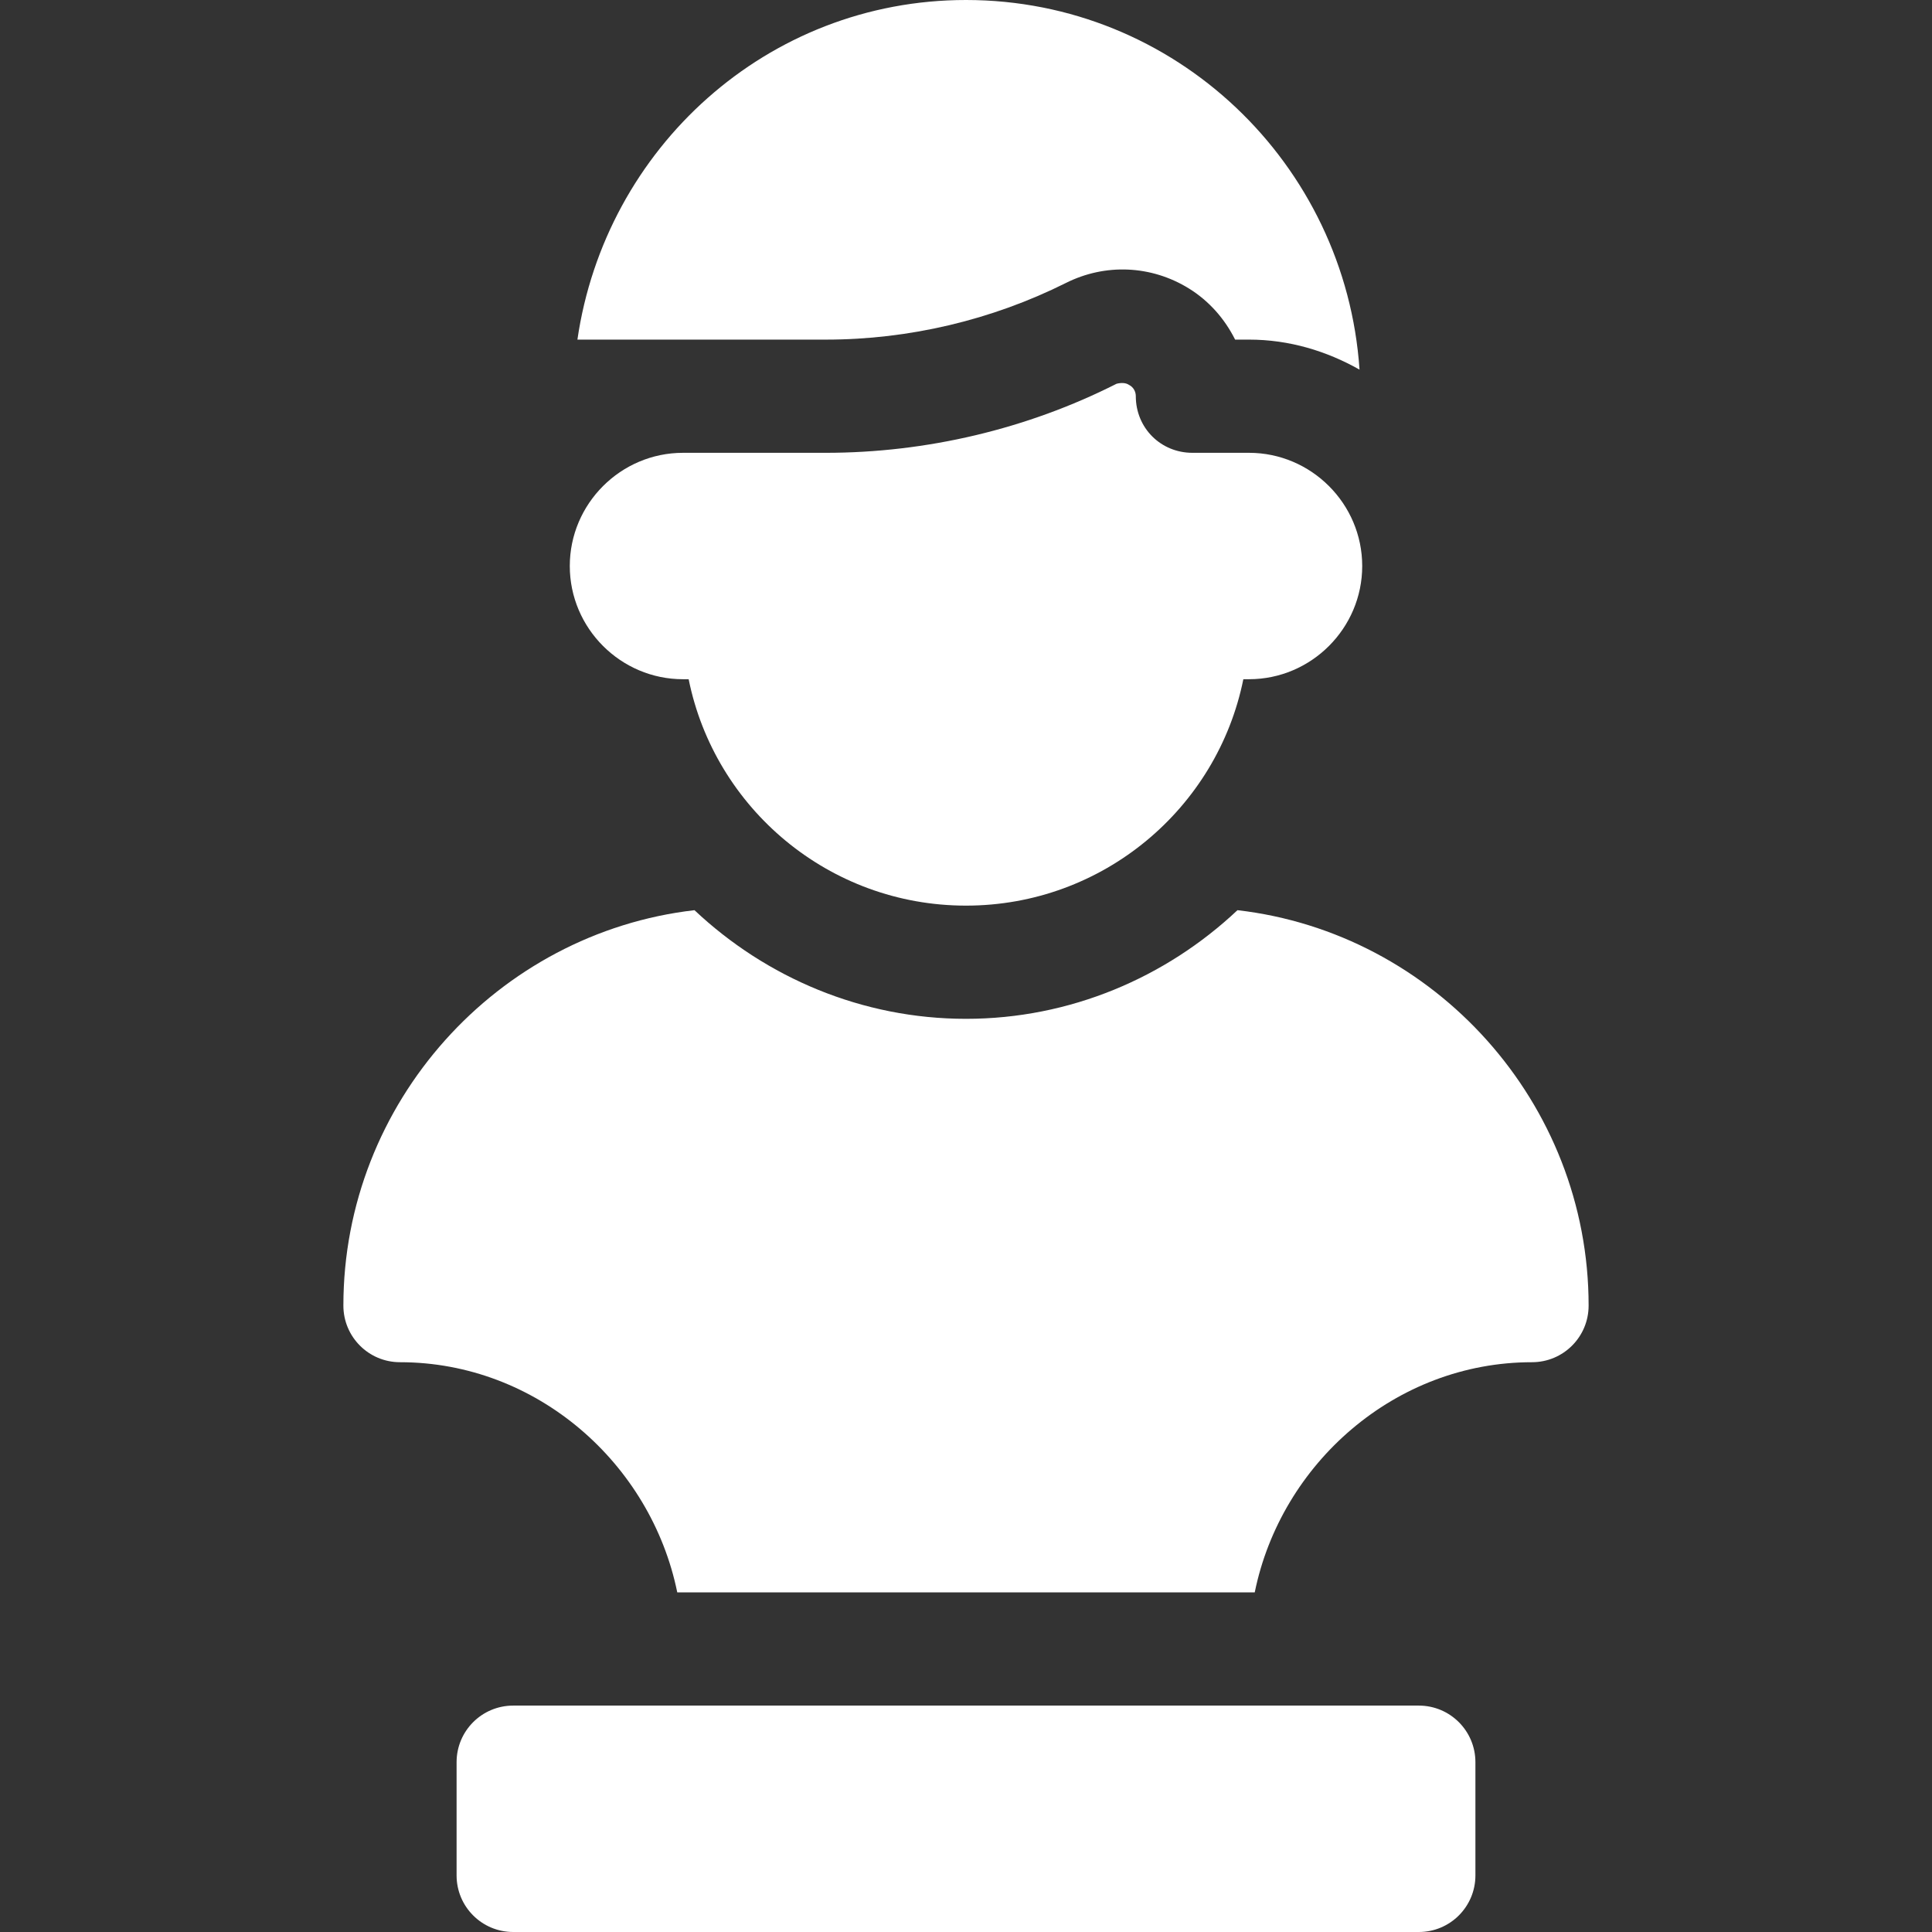
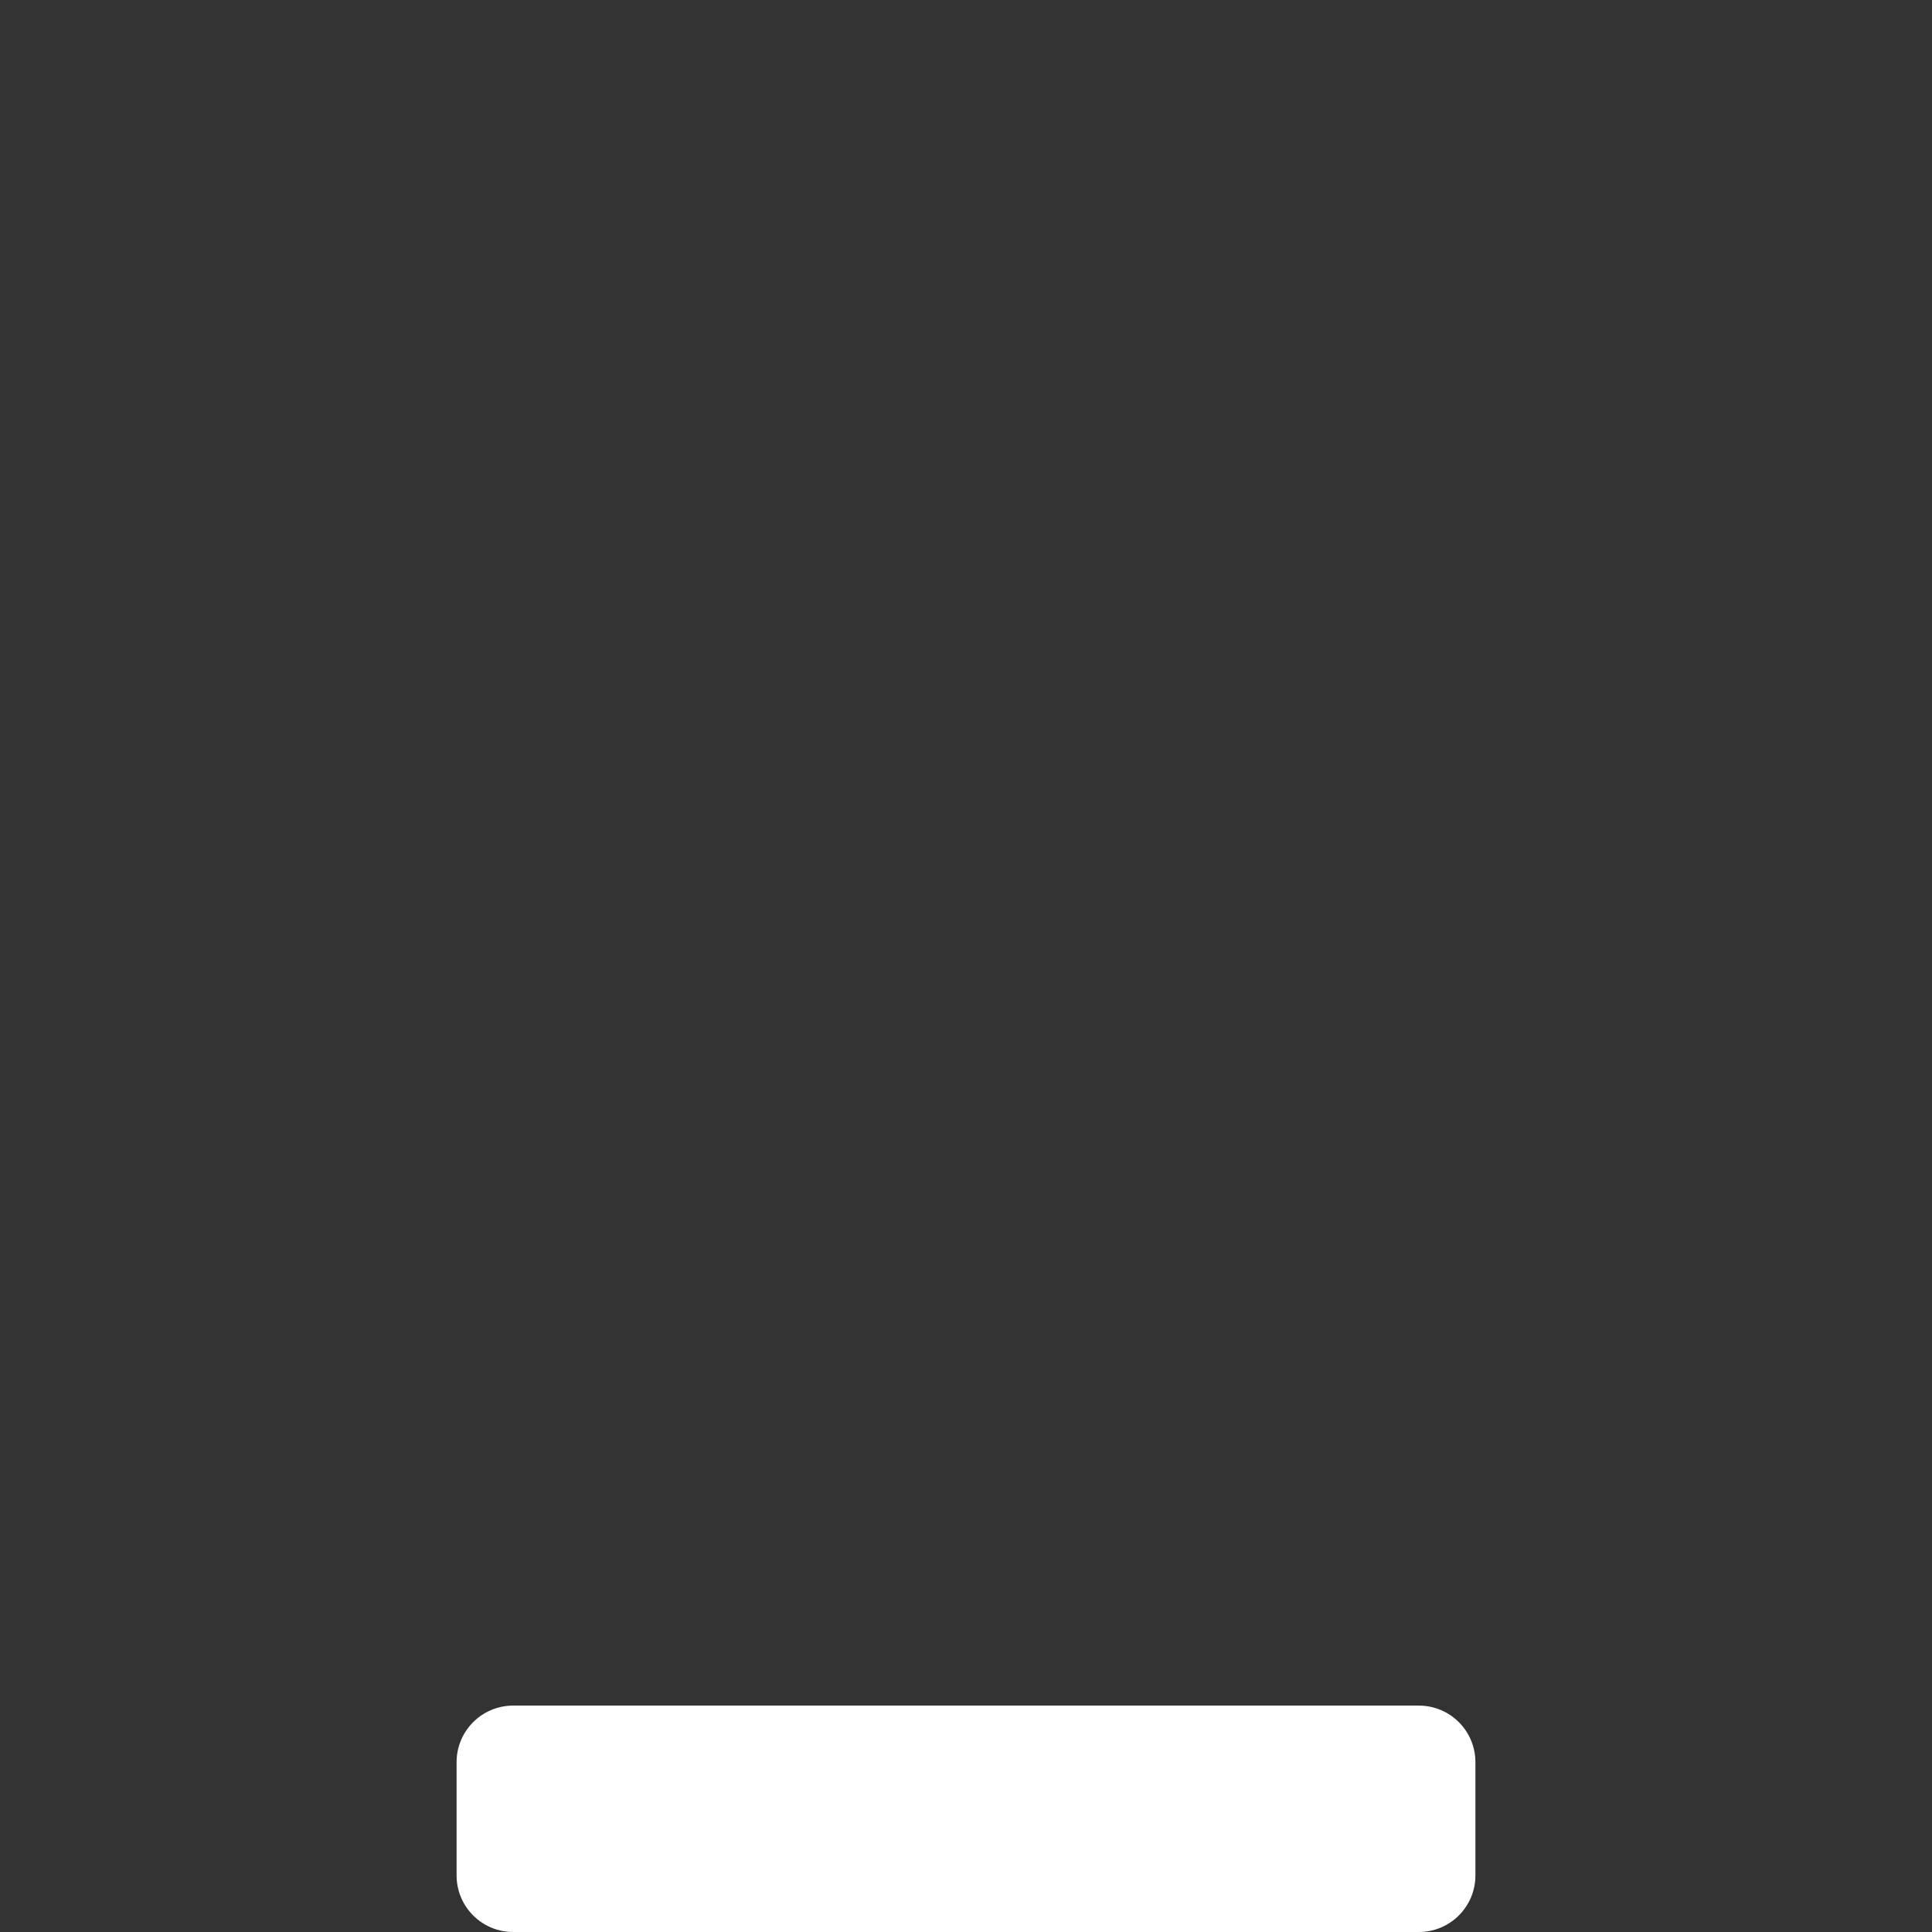
<svg xmlns="http://www.w3.org/2000/svg" version="1.1" width="512" height="512" x="0" y="0" viewBox="0 0 512 512" style="enable-background:new 0 0 512 512" xml:space="preserve">
  <rect x="0" y="0" width="512" height="512" fill="#333333" stroke="none" />
  <g>
    <g>
      <path d="m136 452c-8.291 0-15 6.709-15 15v30c0 8.291 6.709 15 15 15h240c8.291 0 15-6.709 15-15v-30c0-8.291-6.709-15-15-15z" fill="#ffffff" data-original="#000000" style="" />
-       <path d="m218.925 90c21.929 0 43.901-5.186 63.53-15 10.474-5.259 22.676-4.702 32.622 1.45 5.416 3.356 9.509 8.101 12.242 13.55h3.681c10.688 0 20.587 3.04 29.288 7.956-3.701-54.558-48.809-97.956-104.288-97.956-52.703 0-95.599 39.309-102.979 90z" fill="#ffffff" data-original="#000000" style="" />
-       <path d="m181 180h1.5c6.901 34.2 37.2 60 73.5 60s66.599-25.8 73.5-60h1.5c16.5 0 30-13.5 30-30s-13.5-30-30-30h-15c-8.401 0-15-6.601-15-15 0-1.201-.601-2.401-1.8-3.001-.901-.599-2.1-.599-3.3-.298-23.701 11.999-50.4 18.3-77.1 18.3h-37.8c-16.5 0-30 13.5-30 30s13.5 29.999 30 29.999z" fill="#ffffff" data-original="#000000" style="" />
-       <path d="m421 346c0-53.802-40.842-98.775-93.058-104.792-18.995 17.888-44.425 28.792-71.942 28.792-27.521 0-52.958-10.9-71.955-28.792-52.211 6.023-93.045 50.996-93.045 104.792 0 8.291 6.709 15 15 15 36.216 0 66.513 26.809 73.482 61h153.036c6.969-34.191 37.266-61 73.482-61 8.291 0 15-6.709 15-15z" fill="#ffffff" data-original="#000000" style="" />
    </g>
  </g>
</svg>